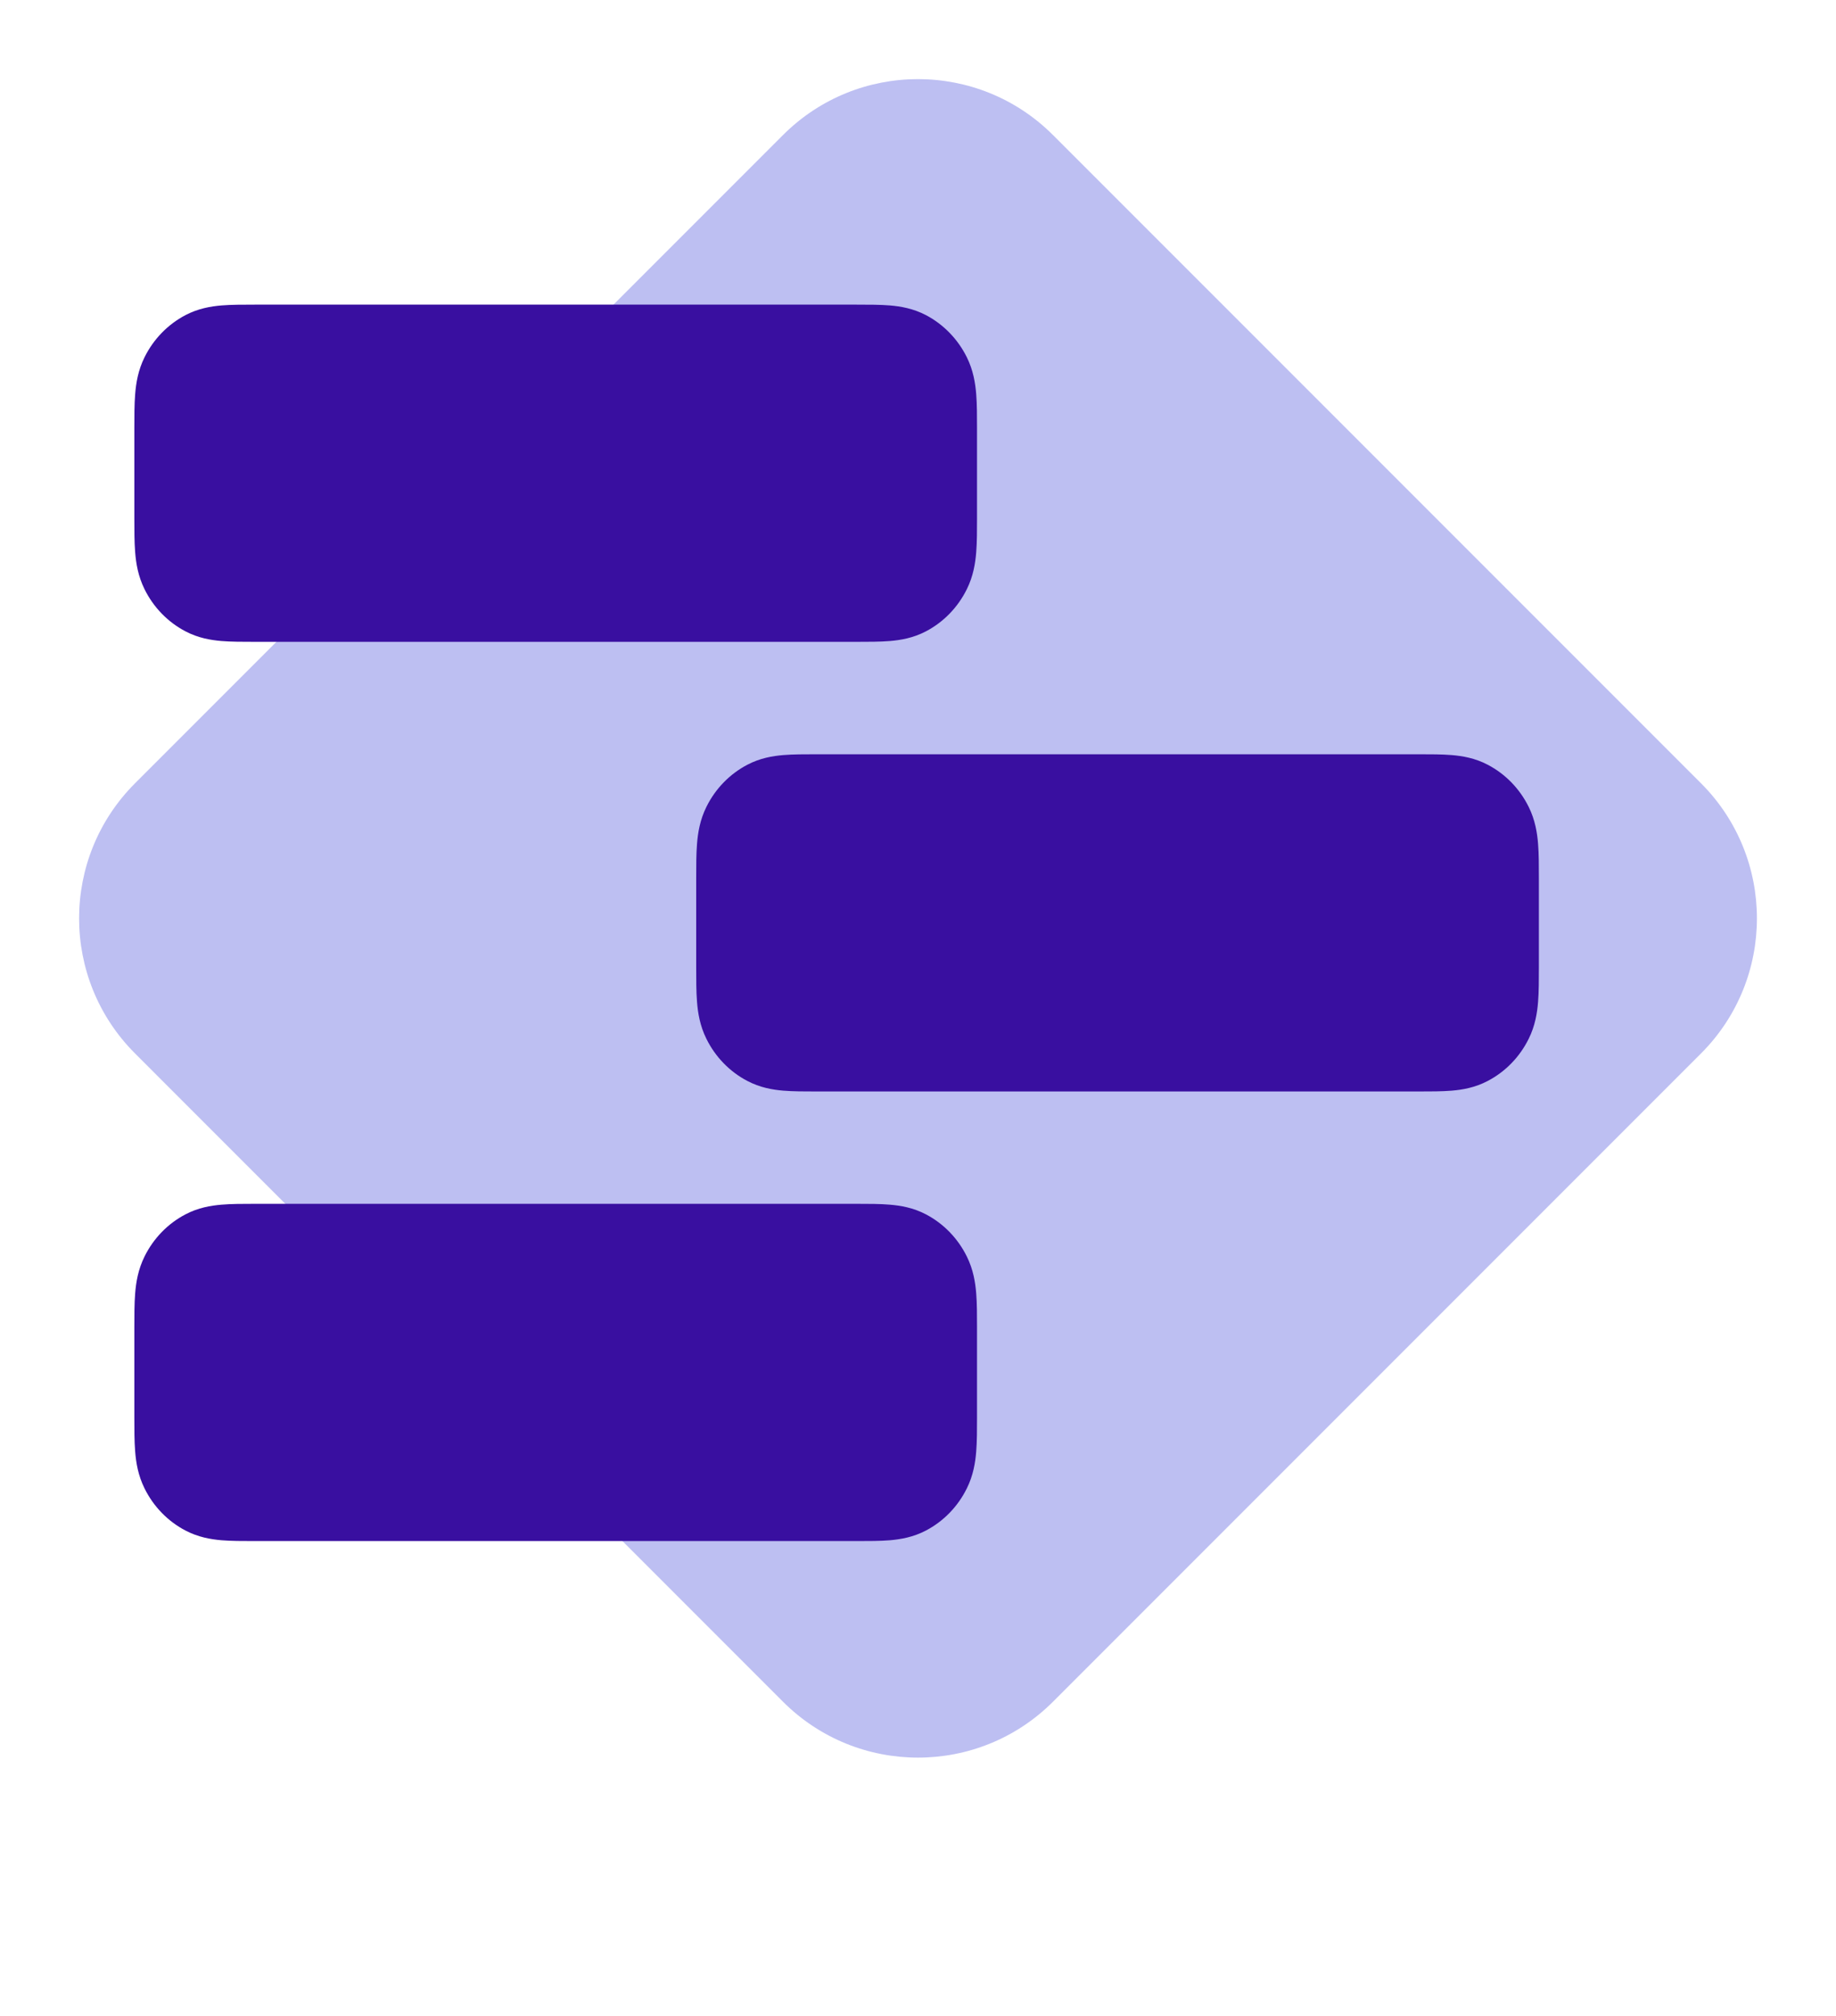
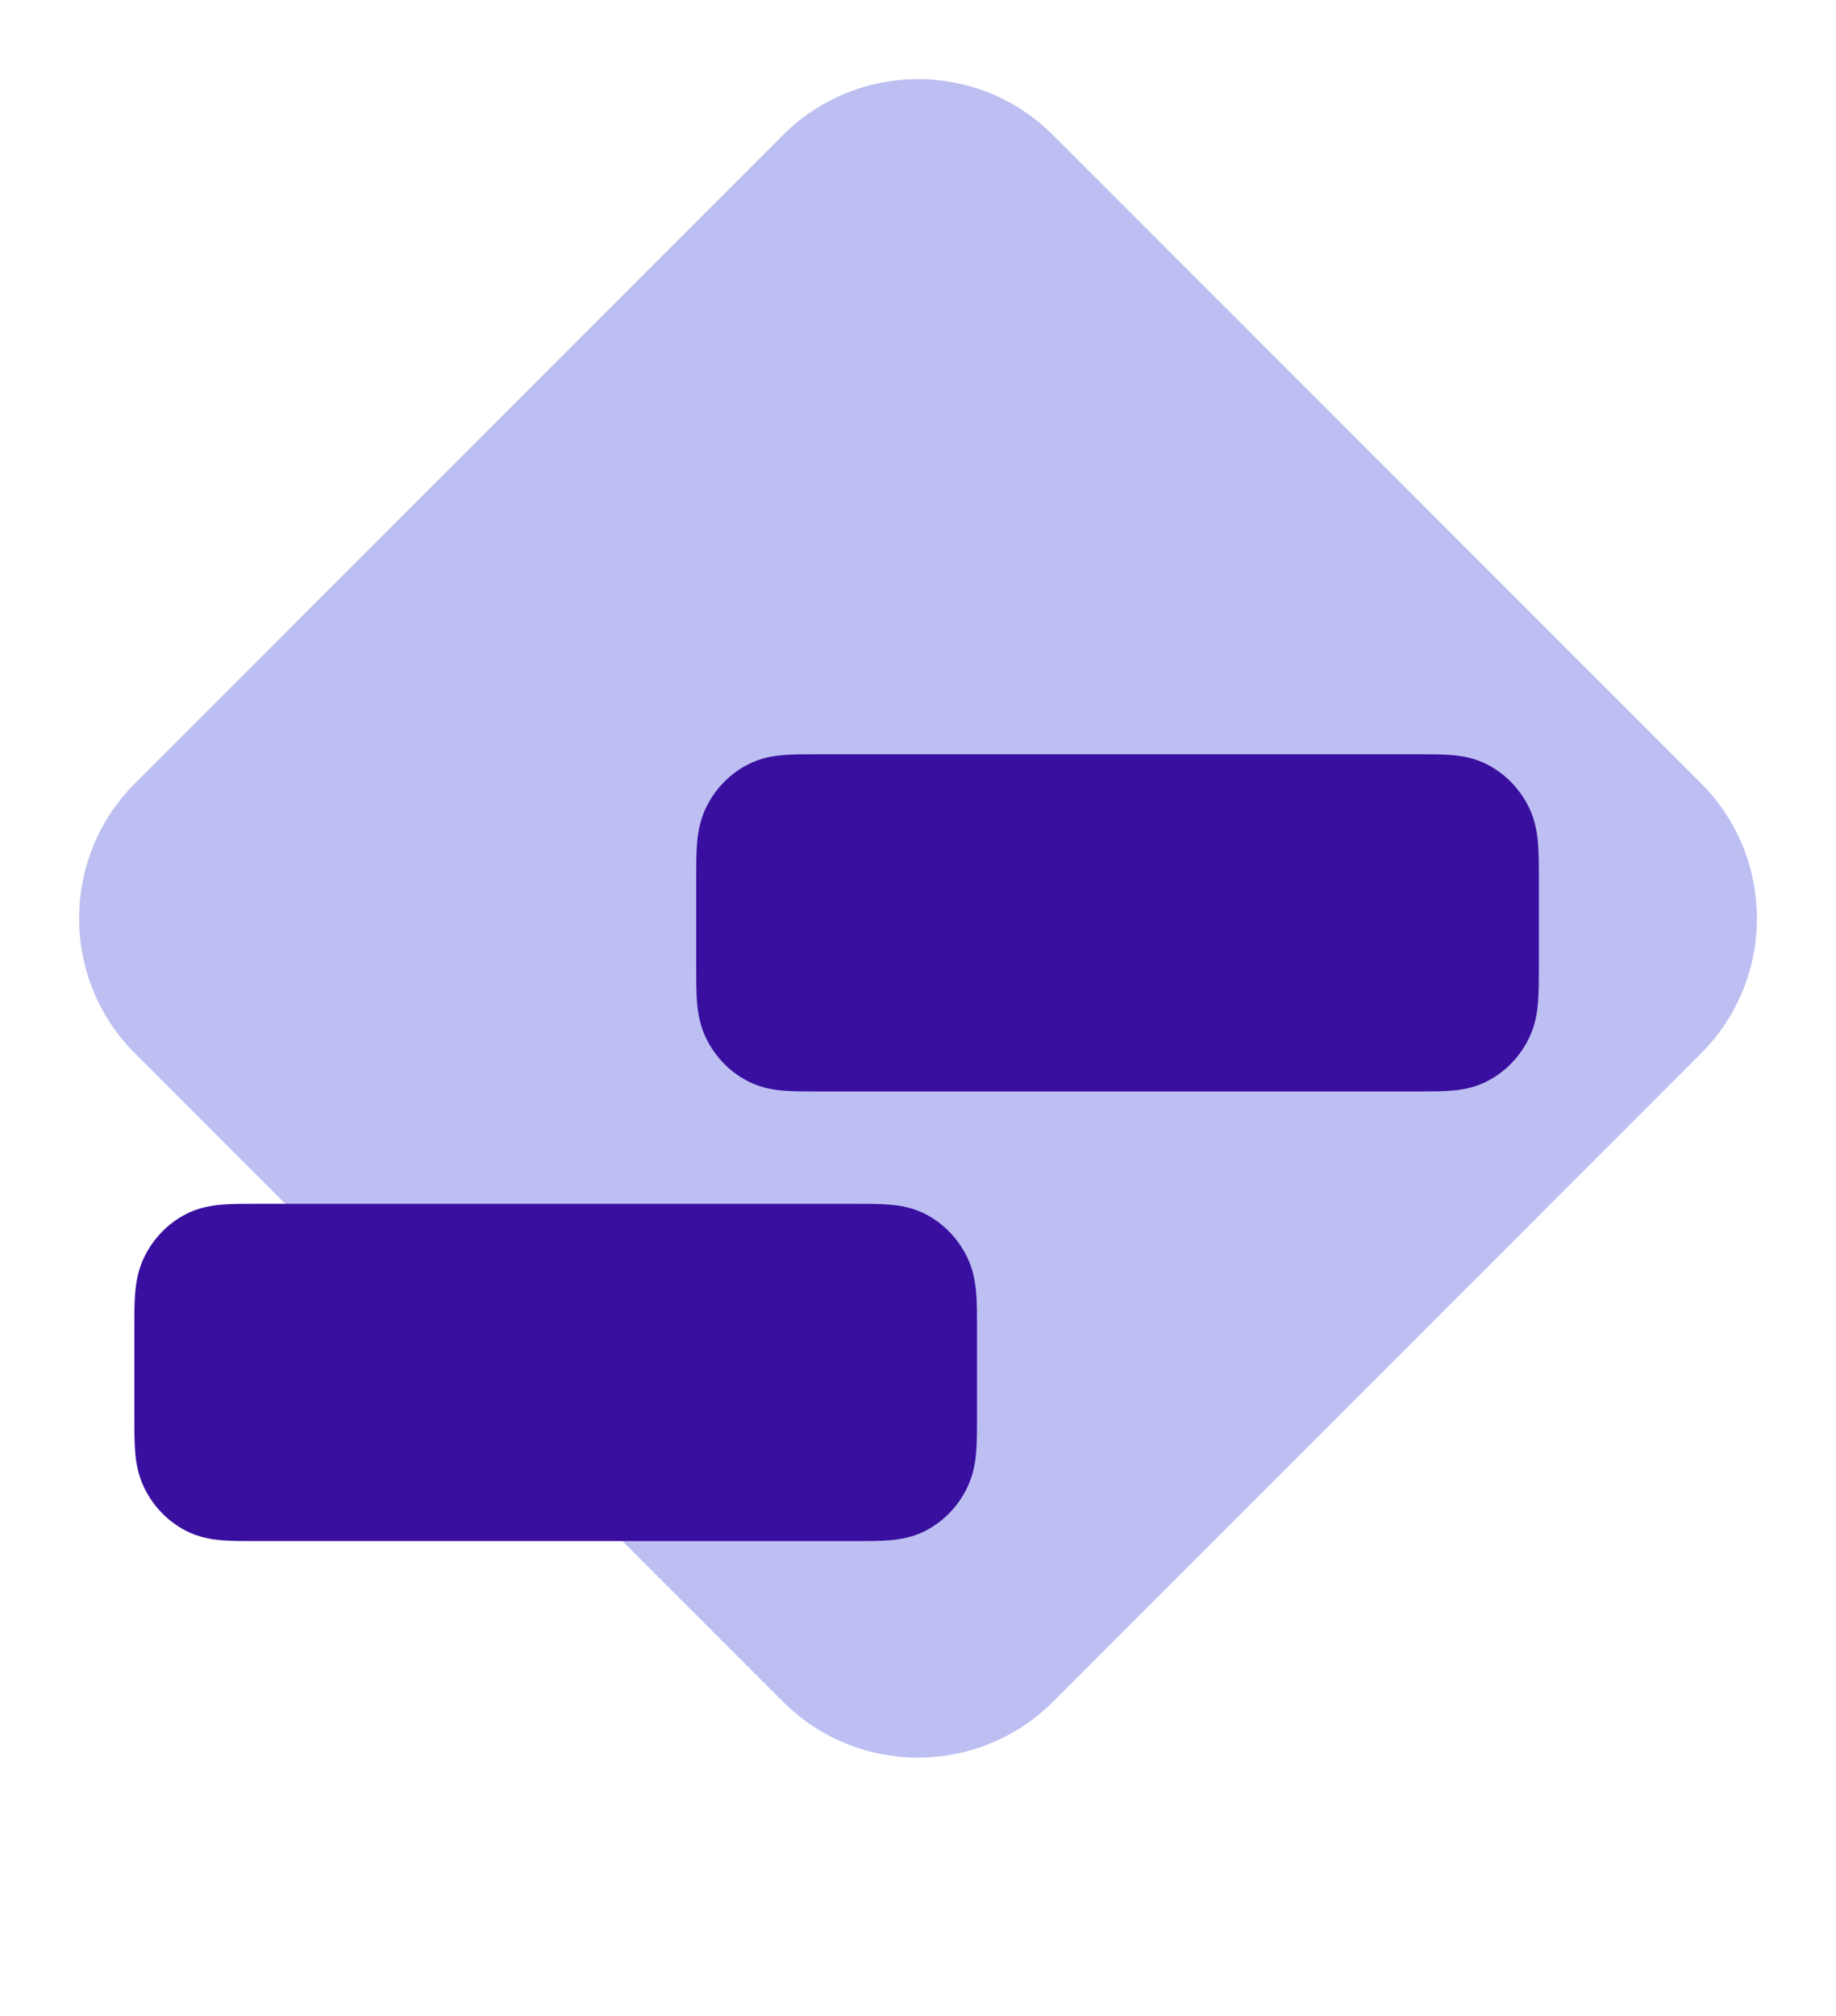
<svg xmlns="http://www.w3.org/2000/svg" width="41" height="45" viewBox="0 0 41 45" fill="none">
  <path d="M17.485 3.015C19.15 1.35 21.85 1.35 23.515 3.015L37.986 17.485C39.65 19.15 39.65 21.85 37.986 23.515L23.515 37.986C21.85 39.65 19.15 39.65 17.485 37.986L3.015 23.515C1.35 21.85 1.35 19.15 3.015 17.485L17.485 3.015Z" fill="#BDBFF2" />
  <g clip-path="url(#clip0_15015_66094)">
-     <path d="M5.685 6.8C5.421 6.8 5.164 6.8 4.946 6.818C4.707 6.838 4.425 6.886 4.142 7.034C3.748 7.241 3.428 7.57 3.228 7.974C3.083 8.266 3.037 8.556 3.018 8.802C3 9.026 3 9.29 3 9.562L3 11.566C3 11.837 3 12.101 3.018 12.325C3.037 12.571 3.083 12.861 3.228 13.153C3.428 13.558 3.748 13.887 4.142 14.093C4.425 14.242 4.707 14.289 4.946 14.309C5.164 14.327 5.421 14.327 5.685 14.327H19.133C19.397 14.327 19.654 14.327 19.872 14.309C20.111 14.289 20.393 14.242 20.677 14.093C21.07 13.887 21.39 13.558 21.59 13.153C21.735 12.861 21.781 12.571 21.8 12.325C21.818 12.101 21.818 11.837 21.818 11.566V9.562C21.818 9.29 21.818 9.026 21.8 8.802C21.781 8.556 21.735 8.266 21.59 7.974C21.39 7.57 21.07 7.241 20.677 7.034C20.393 6.886 20.111 6.838 19.872 6.818C19.654 6.8 19.397 6.8 19.133 6.8L5.685 6.8Z" fill="#390FA0" />
    <path d="M5.685 26.872C5.421 26.872 5.164 26.872 4.946 26.891C4.707 26.911 4.425 26.958 4.142 27.107C3.748 27.313 3.428 27.642 3.228 28.047C3.083 28.339 3.037 28.629 3.018 28.874C3 29.098 3 29.363 3 29.634L3 31.638C3 31.91 3 32.174 3.018 32.398C3.037 32.644 3.083 32.934 3.228 33.225C3.428 33.63 3.748 33.959 4.142 34.165C4.425 34.314 4.707 34.361 4.946 34.382C5.164 34.4 5.421 34.4 5.685 34.4H19.133C19.397 34.4 19.654 34.4 19.872 34.382C20.111 34.361 20.393 34.314 20.677 34.165C21.07 33.959 21.39 33.63 21.59 33.225C21.735 32.934 21.781 32.644 21.8 32.398C21.818 32.174 21.818 31.91 21.818 31.638V29.634C21.818 29.363 21.818 29.098 21.8 28.874C21.781 28.629 21.735 28.339 21.59 28.047C21.39 27.642 21.07 27.313 20.677 27.107C20.393 26.958 20.111 26.911 19.872 26.891C19.654 26.872 19.397 26.872 19.133 26.872L5.685 26.872Z" fill="#390FA0" />
    <path d="M18.232 16.837C17.968 16.837 17.711 16.837 17.493 16.855C17.254 16.875 16.972 16.922 16.689 17.071C16.295 17.277 15.975 17.606 15.775 18.011C15.63 18.303 15.584 18.593 15.565 18.839C15.547 19.062 15.547 19.327 15.547 19.598L15.547 21.602C15.547 21.874 15.547 22.138 15.565 22.362C15.584 22.608 15.63 22.898 15.775 23.189C15.975 23.594 16.295 23.923 16.689 24.129C16.972 24.278 17.254 24.326 17.493 24.346C17.711 24.364 17.968 24.364 18.232 24.364H31.68C31.944 24.364 32.201 24.364 32.419 24.346C32.658 24.326 32.94 24.278 33.223 24.129C33.617 23.923 33.937 23.594 34.137 23.189C34.282 22.898 34.328 22.608 34.347 22.362C34.365 22.138 34.365 21.874 34.365 21.602V19.598C34.365 19.327 34.365 19.062 34.347 18.839C34.328 18.593 34.282 18.303 34.137 18.011C33.937 17.606 33.617 17.277 33.223 17.071C32.94 16.922 32.658 16.875 32.419 16.855C32.201 16.837 31.944 16.837 31.68 16.837L18.232 16.837Z" fill="#390FA0" />
  </g>
  <defs>
    <clipPath id="clip0_15015_66094">
      <rect width="36" height="36" fill="white" transform="translate(3 2)" />
    </clipPath>
  </defs>
</svg>